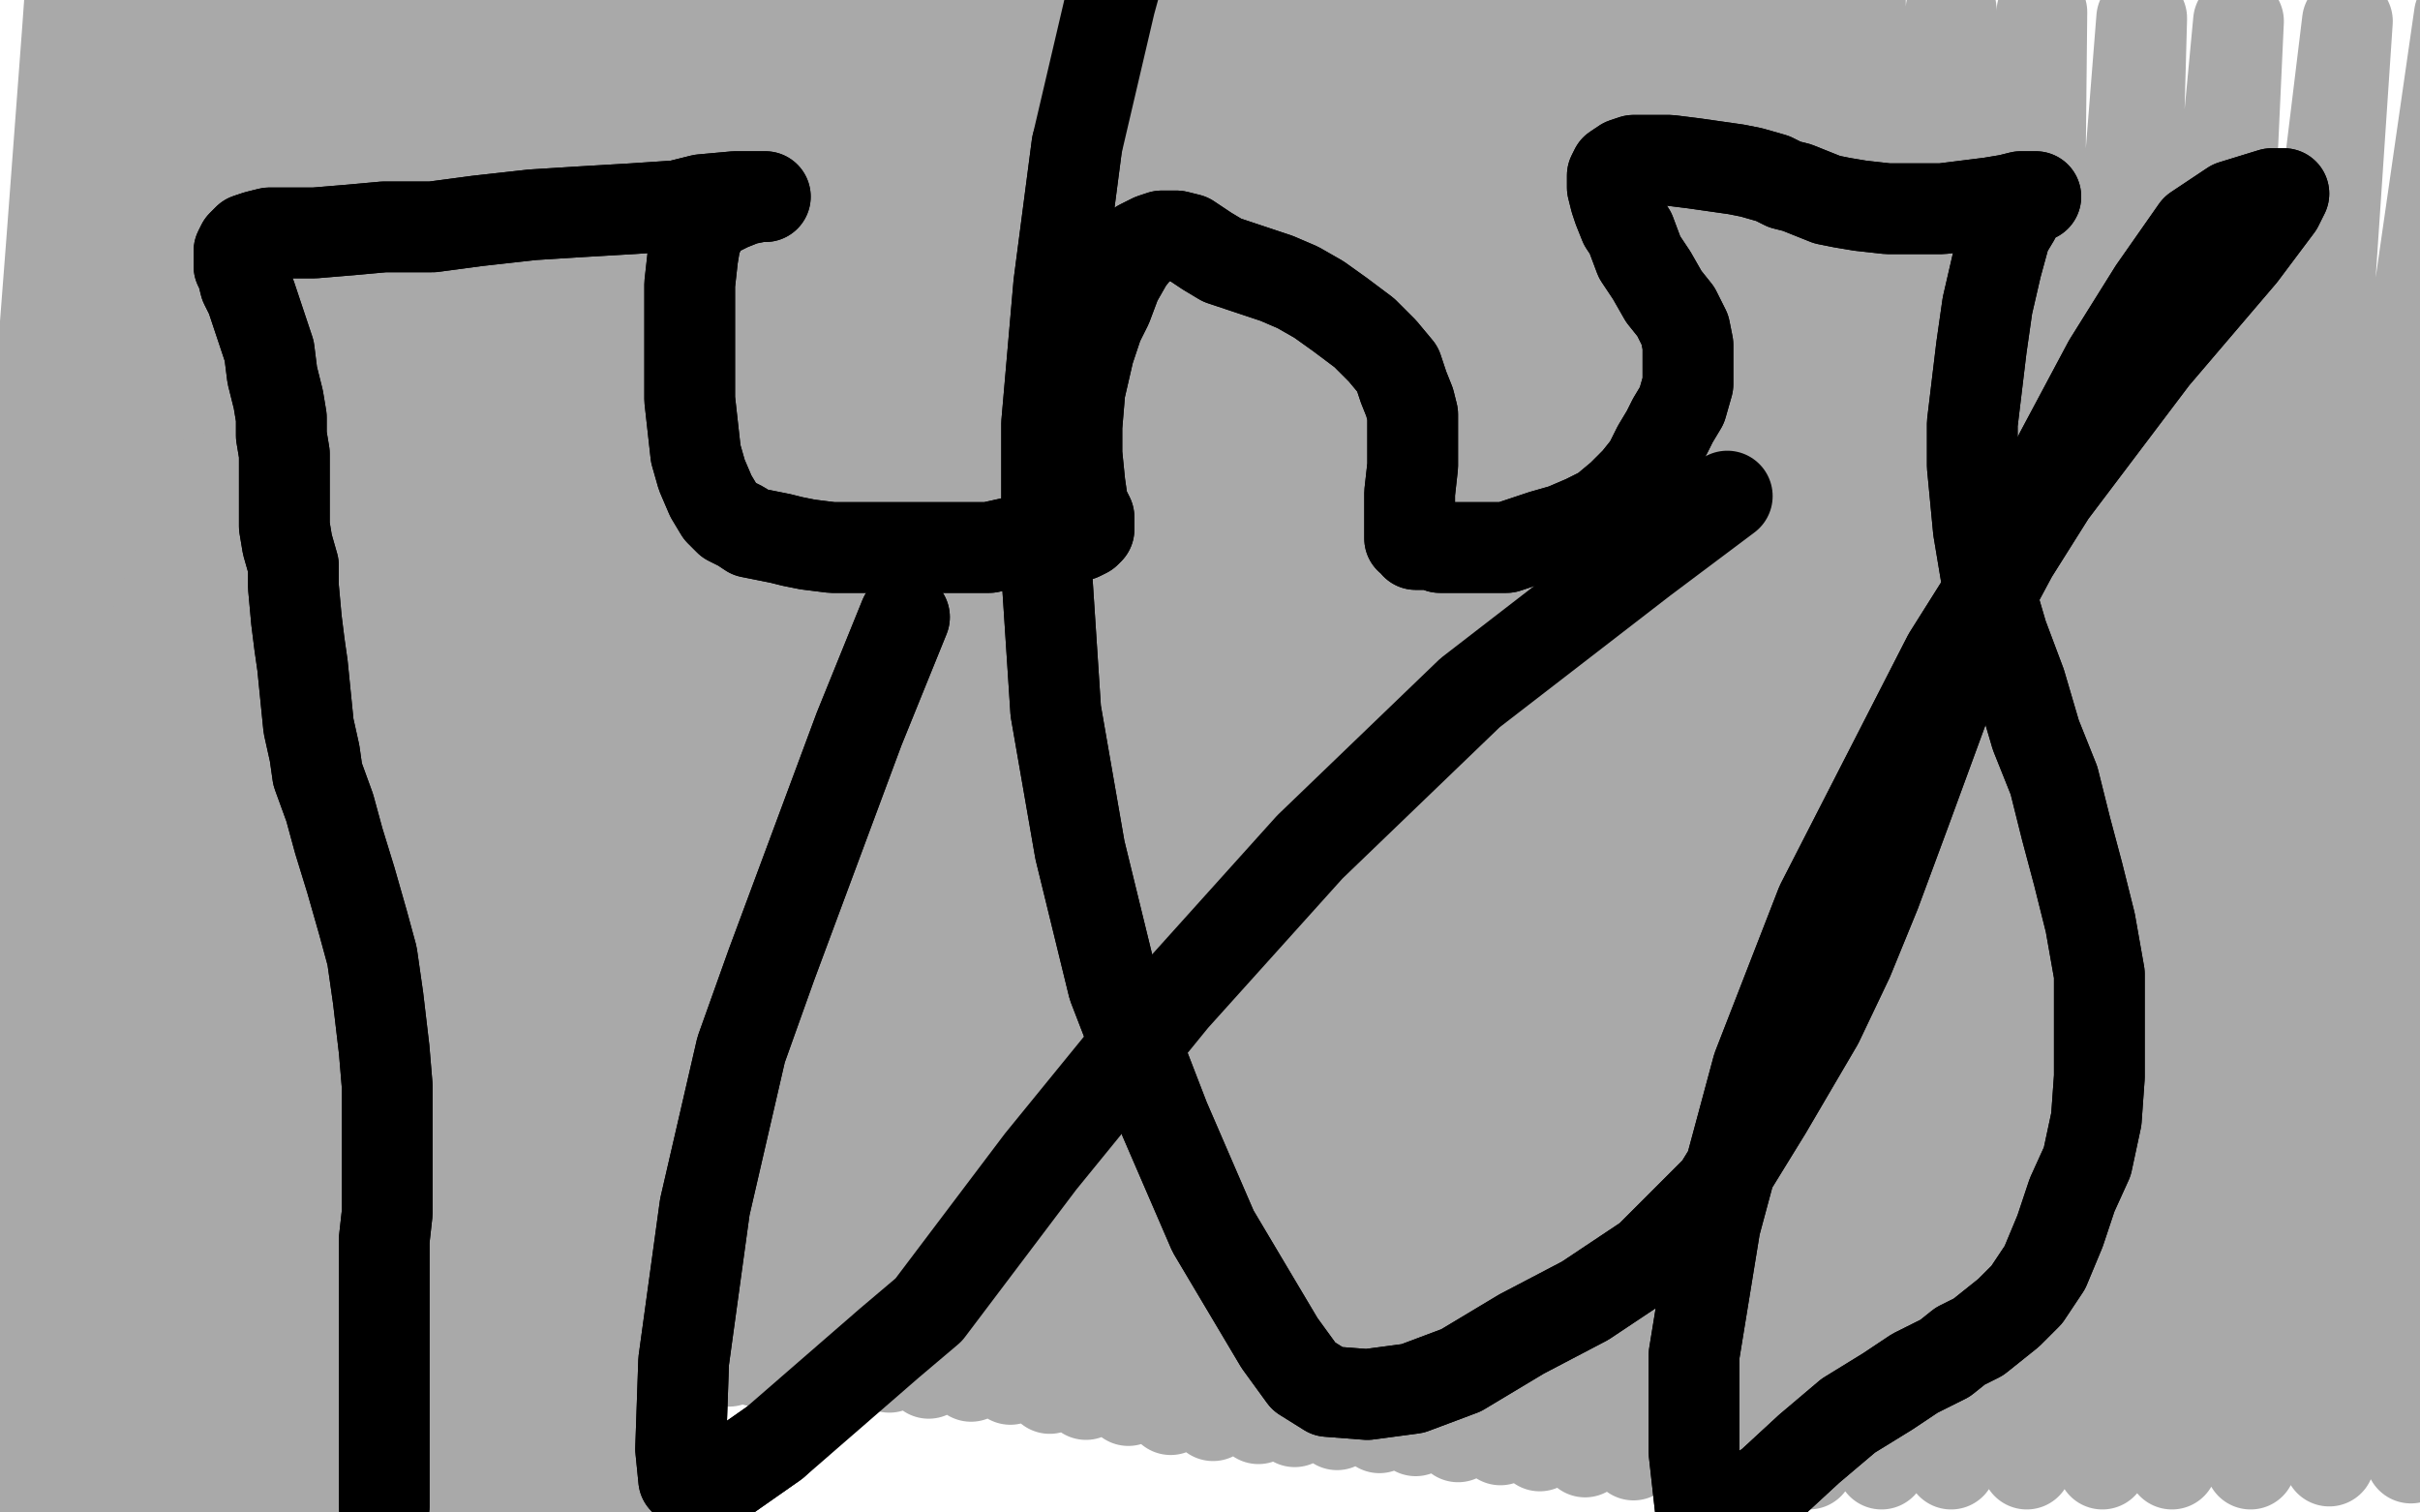
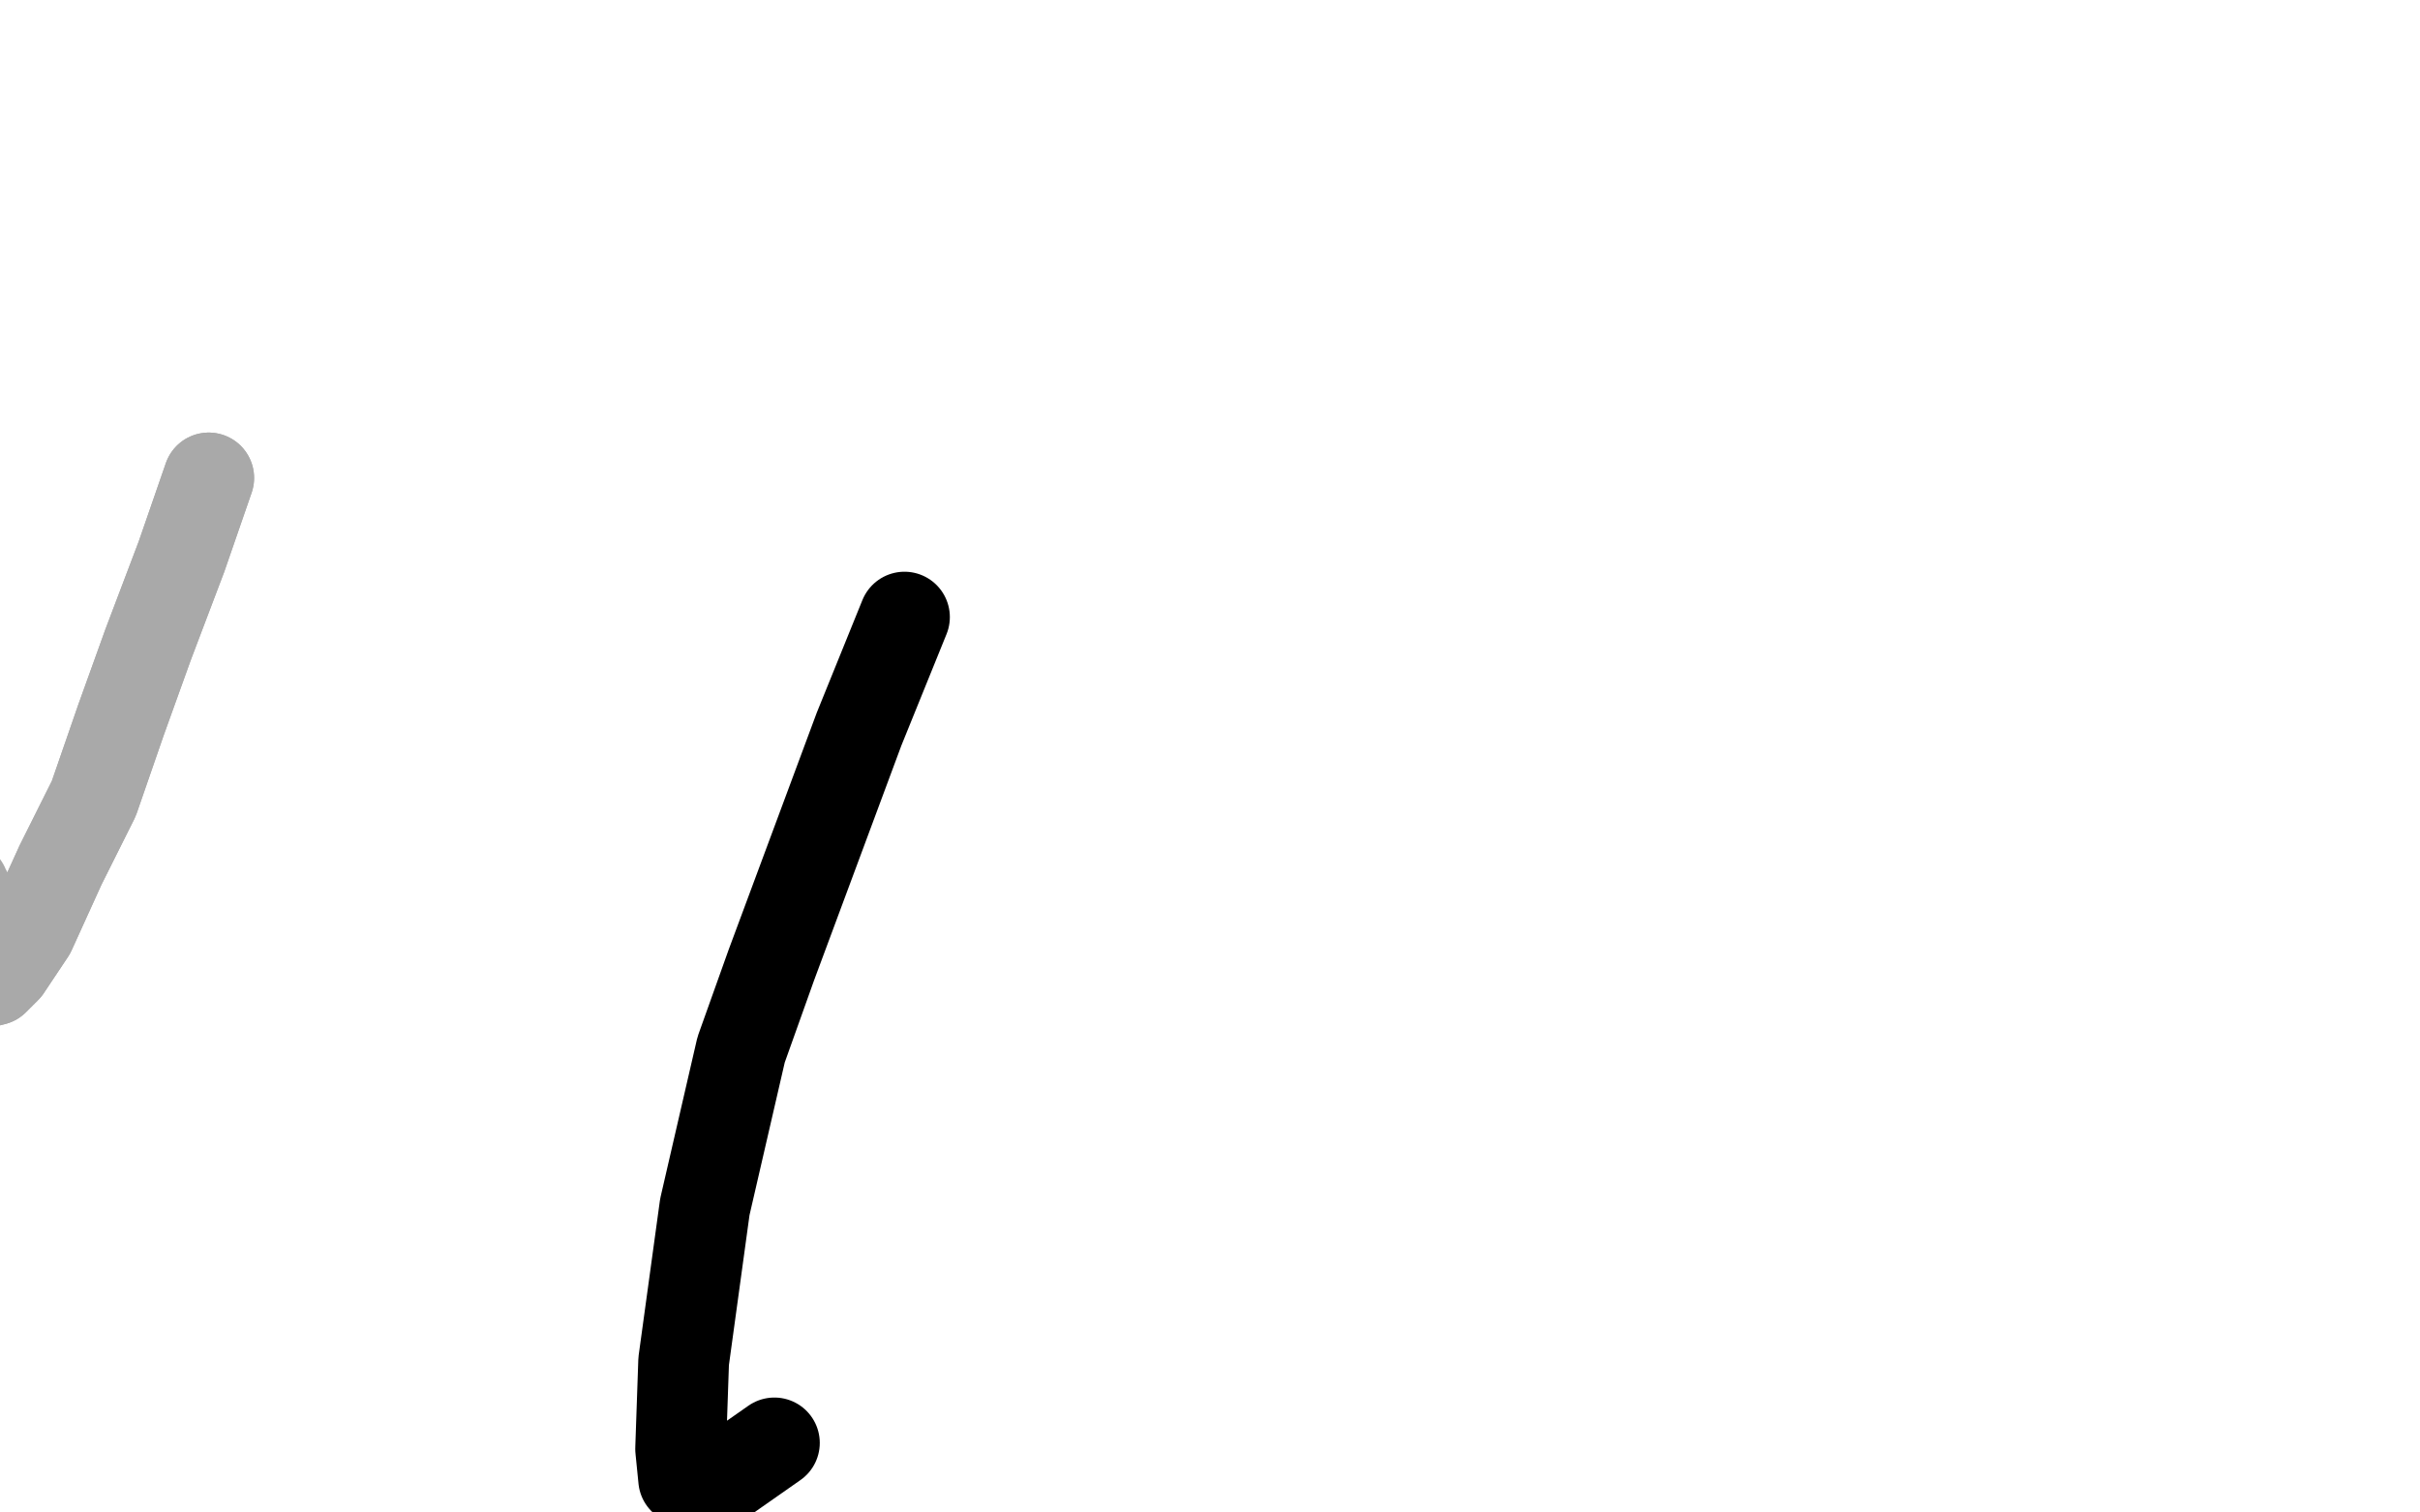
<svg xmlns="http://www.w3.org/2000/svg" width="800" height="500" version="1.1" style="stroke-antialiasing: false">
  <desc>This SVG has been created on https://colorillo.com/</desc>
-   <rect x="0" y="0" width="800" height="500" style="fill: rgb(255,255,255); stroke-width:0" />
-   <polyline points="197,583 222,71 192,583 216,71 186,583 210,71 181,583 205,71 174,584 199,71 168,584 193,71 163,585 188,71 158,585 183,71 152,585 179,71 147,585 174,71 142,585 170,71 135,585 166,71 129,584 162,71 123,584 158,70 116,583 153,70 109,581 149,70 101,580 146,69 91,578 141,69 81,577 137,69 70,575 133,68 62,574 128,68 56,573 122,68 50,573 117,67 47,572 113,67 44,572 108,66 42,572 105,66 40,571 102,65 38,571 100,65 36,570 97,64 33,569 94,63 31,568 93,62 29,567 91,61 27,566 89,60 26,565 88,59 25,564 86,59 25,564 85,58 25,563 85,58 25,563 84,58 25,563 83,58 25,563 82,57 25,563 81,57 25,563 80,56 25,563 79,56 25,563 77,54 22,563 76,53 17,562 74,52 9,562 72,51 1,561 70,49 -5,560 67,48 -11,559 66,47 -15,558 65,45 -18,556 60,41 -21,554 56,38 -23,550 54,35 -24,548 50,30 -26,545 47,25 -27,541 44,20 -28,537 42,15 -29,534 40,10 -29,530 37,4 -29,526 34,-3 -27,521 32,-8 -25,517 30,-12 -21,513 28,-16 -18,510 27,-20 -16,509 25,-23 -15,508 25,-26 -13,508 25,-28 -12,507 25,-28 -10,507 25,-28 -7,506 25,-28 -2,505 25,-28 5,502 25,-29 14,496 26,-30 25,489 30,-34 36,481 33,-37 48,474 38,-40 59,469 44,-43 68,464 53,-47 77,458 60,-50 87,454 68,-50 96,451 74,-50 104,448 80,-50 110,447 86,-50 117,446 94,-50 124,445 102,-50 131,445 109,-50 138,445 116,-50 144,445 124,-50 147,446 132,-50 153,447 142,-50 163,448 149,-50 171,449 158,-50 179,449 167,-49 188,449 182,-48 201,449 193,-47 210,450 202,-46 217,450 211,-45 225,450 218,-45 233,450 222,-44 241,450 232,-44 250,450 241,-44 259,450 249,-43 268,450 253,-42 281,451 265,-41 294,452 276,-40 307,454 286,-40 321,455 300,-39 334,456 313,-36 347,459 326,-34 359,461 339,-32 373,463 351,-30 387,466 364,-28 401,468 377,-26 416,469 389,-24 428,470 402,-22 442,471 418,-19 456,472 431,-17 468,473 446,-15 482,475 460,-12 496,476 475,-10 509,478 492,-7 524,480 511,-6 540,481 533,-4 556,482 556,-4 576,484 585,-2 598,484 615,0 622,484 645,3 645,484 675,4 670,484 708,6 695,484 740,7 718,484 776,7 744,484 813,5 770,483 853,4 797,482 894,5 825,482 932,7 851,482 968,8 876,482 1002,8 904,482 1034,8 931,481 1075,6 957,478 1106,-1 971,476 1113,-2" style="fill: none; stroke: #a9a9a9; stroke-width: 30; stroke-linejoin: round; stroke-linecap: round; stroke-antialiasing: false; stroke-antialias: 0; opacity: 1.0" />
  <polyline points="69,158 69,158 69,158 60,184 60,184 49,213 49,213 40,238 31,264 20,286 10,308 2,320 -2,324 -6,325 -8,325 -9,323 -9,319 -8,315 -7,312 -6,309 -6,307 -6,305 -7,302 -9,300 -10,299 -11,298 -11,296" style="fill: none; stroke: #a9a9a9; stroke-width: 30; stroke-linejoin: round; stroke-linecap: round; stroke-antialiasing: false; stroke-antialias: 0; opacity: 1.0" />
  <polyline points="69,158 69,158 69,158 60,184 60,184 49,213 40,238 31,264 20,286 10,308 2,320 -2,324 -6,325 -8,325 -9,323 -9,319 -8,315 -7,312 -6,309 -6,307 -6,305 -7,302 -9,300 -10,299 -11,298 -11,296 -11,295 -12,295 -12,294 -12,293 -13,293 -14,293 -15,293" style="fill: none; stroke: #a9a9a9; stroke-width: 30; stroke-linejoin: round; stroke-linecap: round; stroke-antialiasing: false; stroke-antialias: 0; opacity: 1.0" />
-   <polyline points="127,498 127,498 127,498 127,469 127,443 127,428 127,410 128,401 128,385 128,359 127,347 125,330 123,316 120,305 116,291 112,278 109,267 105,256 104,249 102,240 101,230 100,220 99,213 98,205 97,194 97,187 95,180 94,174 94,166 94,158 94,150 93,144 93,138 92,132 90,124 89,116 87,110 85,104 83,98 81,94 80,90 79,88 79,87 79,86 79,85 79,83 80,81 82,79 85,78 89,77 96,77 104,77 116,76 127,75 143,75 158,73 176,71 192,70 209,69 224,68 232,66 243,65 248,65 251,65 253,65 251,65 246,66 241,68 237,70 234,72 232,75 230,79 229,85 228,94 228,103 228,121 228,132 229,141 230,150 232,157 235,164 238,169 241,172 245,174 248,176 253,177 258,178 262,179 267,180 275,181 285,181 294,181 304,181 316,181 327,181 336,179 346,178 352,177 357,177 359,176 360,175 360,173 360,171 358,167 357,160 356,150 356,141 357,129 360,116 363,107 366,101 369,93 373,86 377,81 381,79 384,78 387,78 389,78 393,79 396,81 399,83 404,86 413,89 422,92 429,95 436,99 443,104 451,110 457,116 462,122 464,128 466,133 467,137 467,141 467,146 467,154 466,163 466,170 466,174 466,177 466,178 468,179 468,180 470,180 472,180 474,180 476,181 480,181 485,181 491,181 498,181 504,179 510,177 517,175 524,172 530,169 536,164 541,159 545,154 548,148 551,143 553,139 556,134 558,127 558,121 558,114 557,109 554,103 550,98 546,91 542,85 539,77 537,74 535,69 534,66 533,62 533,58 534,56 537,54 540,53 545,53 552,53 560,54 567,55 574,56 579,57 586,59 590,61 594,62 599,64 604,66 609,67 615,68 624,69 632,69 642,69 650,68 658,67 664,66 668,65 671,65 672,65 673,65 672,65 670,65 669,67 667,70 666,72 663,77 660,88 657,101 655,115 652,140 652,154 654,175 657,193 662,210 668,226 673,243 679,258 683,274 687,289 691,305 694,322 694,340 694,356 693,370 690,384 685,395 681,407 676,419 670,428 664,434 654,442 648,445 643,449 639,451 633,454 624,460 611,468 598,479 585,491 574,498 568,501 564,501 562,498 560,480 560,448 567,405 581,353 602,299 644,217 678,163 712,118 741,84 753,68 755,64 751,64 738,68 726,76 712,96 697,120 681,150 667,180 652,208 641,238 630,268 620,295 611,317 601,338 584,367 568,393 545,416 524,430 503,441 483,453 467,459 452,461 439,460 431,455 423,444 401,407 385,370 368,326 357,281 349,235 346,189 346,140 350,94 356,48" style="fill: none; stroke: #000000; stroke-width: 30; stroke-linejoin: round; stroke-linecap: round; stroke-antialiasing: false; stroke-antialias: 0; opacity: 1.0" />
-   <polyline points="127,498 127,498 127,469 127,443 127,428 127,410 128,401 128,385 128,359 127,347 125,330 123,316 120,305 116,291 112,278 109,267 105,256 104,249 102,240 101,230 100,220 99,213 98,205 97,194 97,187 95,180 94,174 94,166 94,158 94,150 93,144 93,138 92,132 90,124 89,116 87,110 85,104 83,98 81,94 80,90 79,88 79,87 79,86 79,85 79,83 80,81 82,79 85,78 89,77 96,77 104,77 116,76 127,75 143,75 158,73 176,71 192,70 209,69 224,68 232,66 243,65 248,65 251,65 253,65 251,65 246,66 241,68 237,70 234,72 232,75 230,79 229,85 228,94 228,103 228,121 228,132 229,141 230,150 232,157 235,164 238,169 241,172 245,174 248,176 253,177 258,178 262,179 267,180 275,181 285,181 294,181 304,181 316,181 327,181 336,179 346,178 352,177 357,177 359,176 360,175 360,173 360,171 358,167 357,160 356,150 356,141 357,129 360,116 363,107 366,101 369,93 373,86 377,81 381,79 384,78 387,78 389,78 393,79 396,81 399,83 404,86 413,89 422,92 429,95 436,99 443,104 451,110 457,116 462,122 464,128 466,133 467,137 467,141 467,146 467,154 466,163 466,170 466,174 466,177 466,178 468,179 468,180 470,180 472,180 474,180 476,181 480,181 485,181 491,181 498,181 504,179 510,177 517,175 524,172 530,169 536,164 541,159 545,154 548,148 551,143 553,139 556,134 558,127 558,121 558,114 557,109 554,103 550,98 546,91 542,85 539,77 537,74 535,69 534,66 533,62 533,58 534,56 537,54 540,53 545,53 552,53 560,54 567,55 574,56 579,57 586,59 590,61 594,62 599,64 604,66 609,67 615,68 624,69 632,69 642,69 650,68 658,67 664,66 668,65 671,65 672,65 673,65 672,65 670,65 669,67 667,70 666,72 663,77 660,88 657,101 655,115 652,140 652,154 654,175 657,193 662,210 668,226 673,243 679,258 683,274 687,289 691,305 694,322 694,340 694,356 693,370 690,384 685,395 681,407 676,419 670,428 664,434 654,442 648,445 643,449 639,451 633,454 624,460 611,468 598,479 585,491 574,498 568,501 564,501 562,498 560,480 560,448 567,405 581,353 602,299 644,217 678,163 712,118 741,84 753,68 755,64 751,64 738,68 726,76 712,96 697,120 681,150 667,180 652,208 641,238 630,268 620,295 611,317 601,338 584,367 568,393 545,416 524,430 503,441 483,453 467,459 452,461 439,460 431,455 423,444 401,407 385,370 368,326 357,281 349,235 346,189 346,140 350,94 356,48 367,1 378,-39 391,-50 403,-50 407,-50 409,-50" style="fill: none; stroke: #000000; stroke-width: 30; stroke-linejoin: round; stroke-linecap: round; stroke-antialiasing: false; stroke-antialias: 0; opacity: 1.0" />
  <polyline points="299,204 299,204 299,204 284,241 284,241 255,319 255,319 245,347 245,347 233,399 233,399 226,450 226,450 225,479 225,479 226,489 226,489 236,491 236,491 256,477 256,477" style="fill: none; stroke: #000000; stroke-width: 30; stroke-linejoin: round; stroke-linecap: round; stroke-antialiasing: false; stroke-antialias: 0; opacity: 1.0" />
-   <polyline points="299,204 299,204 299,204 284,241 284,241 255,319 255,319 245,347 245,347 233,399 233,399 226,450 226,450 225,479 225,479 226,489 226,489 236,491 236,491 256,477 294,444 307,433 344,384 388,330 433,280 486,229 543,185 571,164" style="fill: none; stroke: #000000; stroke-width: 30; stroke-linejoin: round; stroke-linecap: round; stroke-antialiasing: false; stroke-antialias: 0; opacity: 1.0" />
</svg>